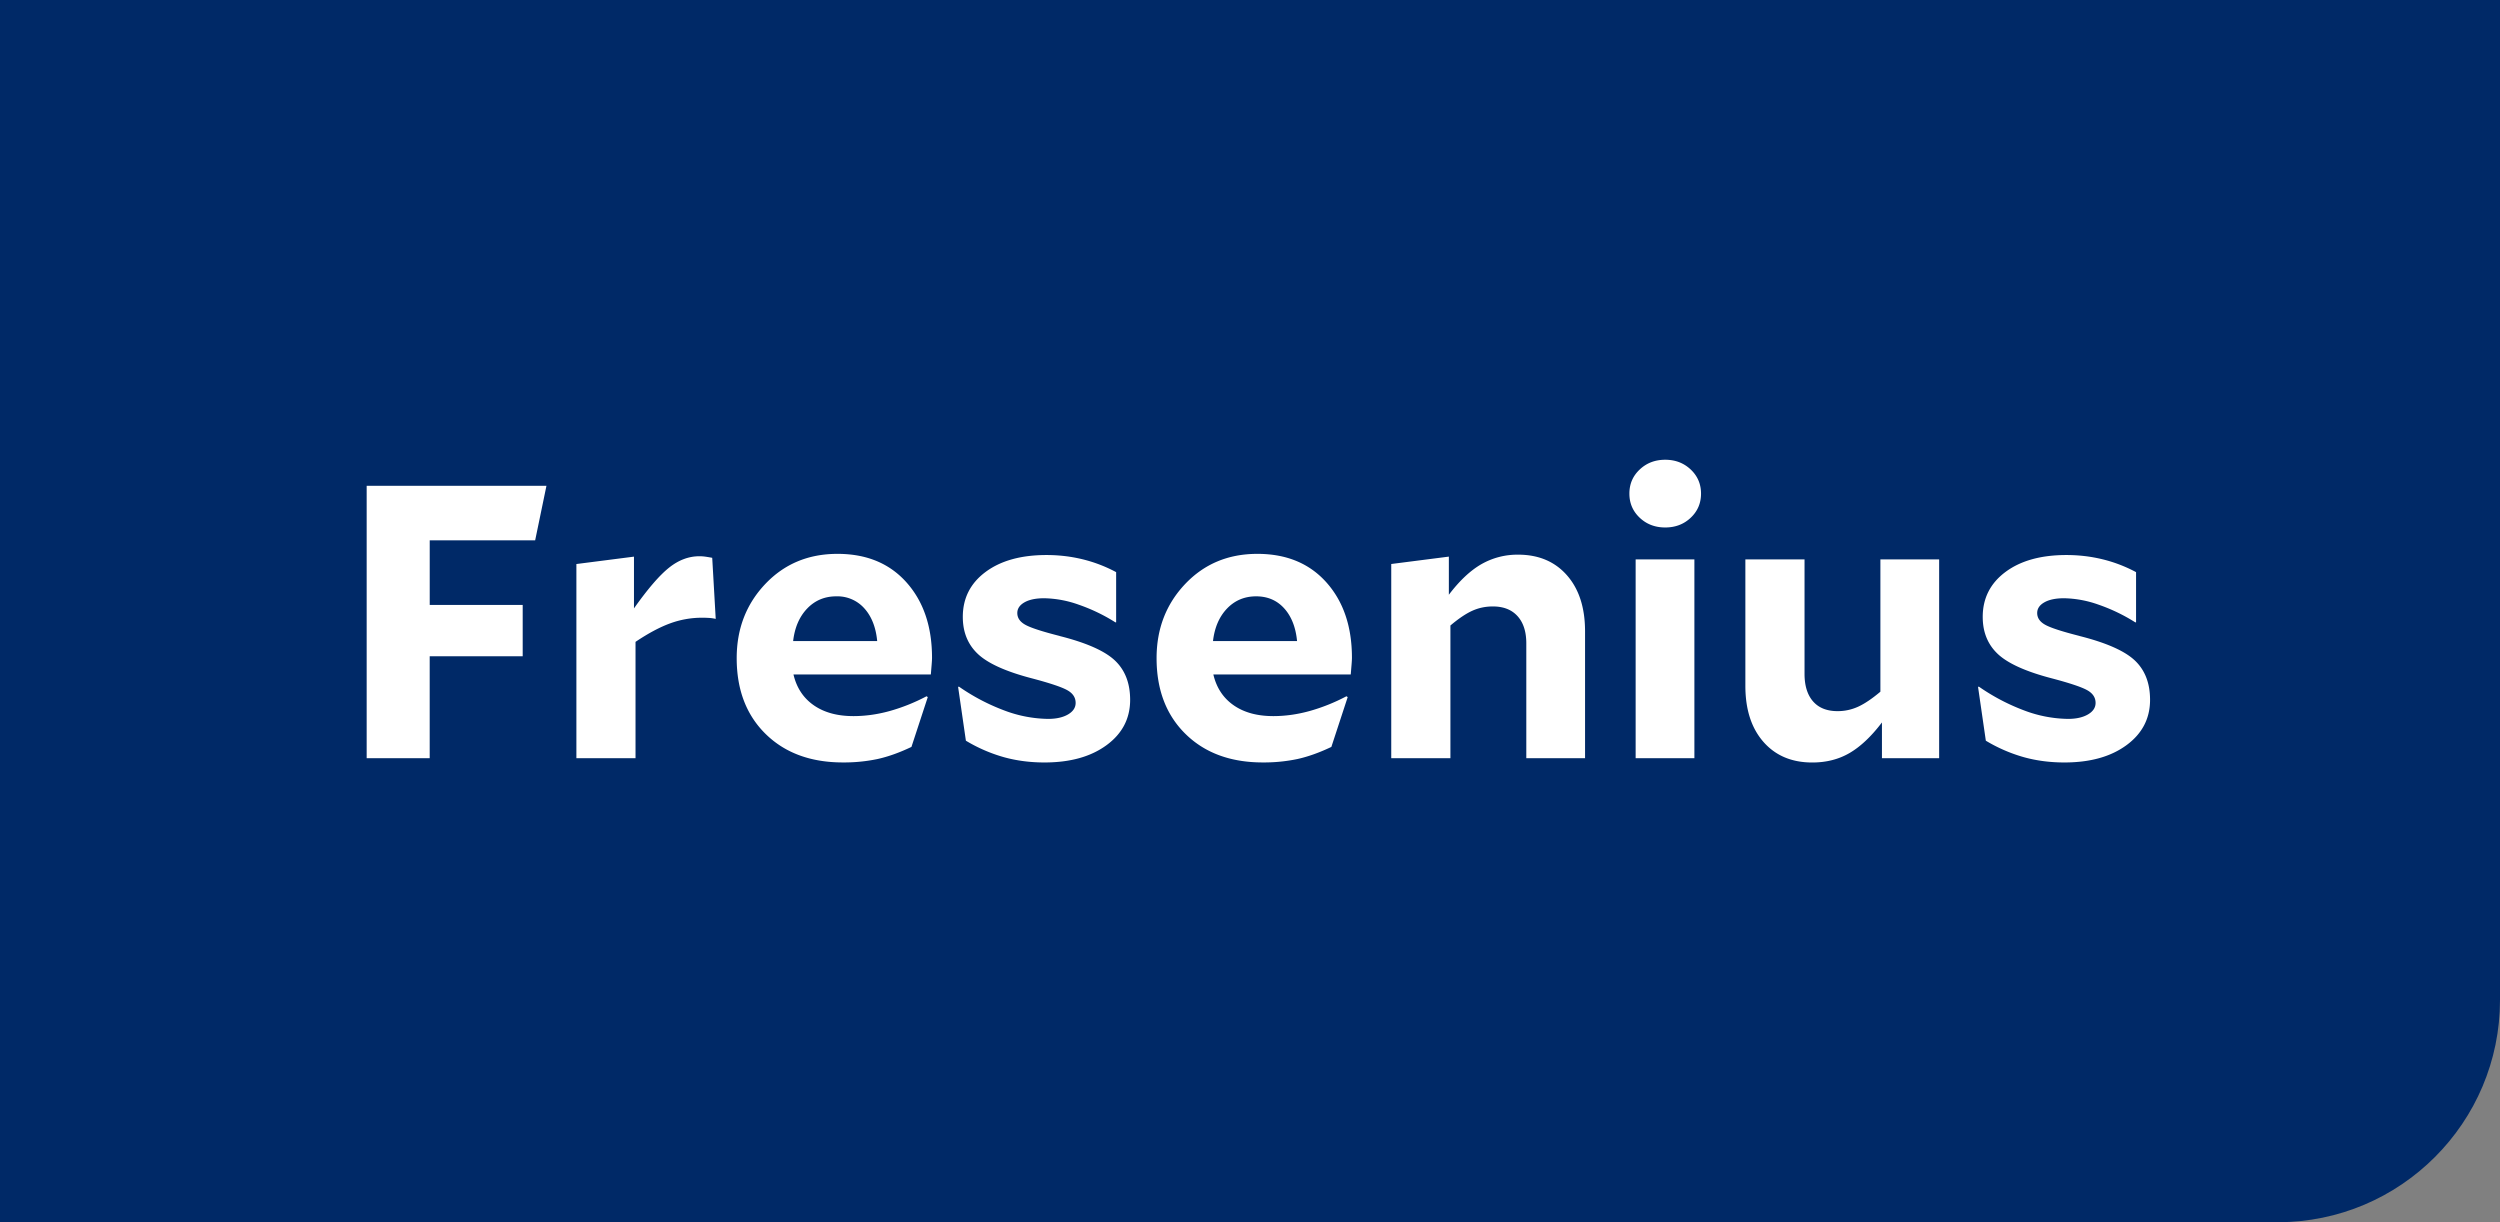
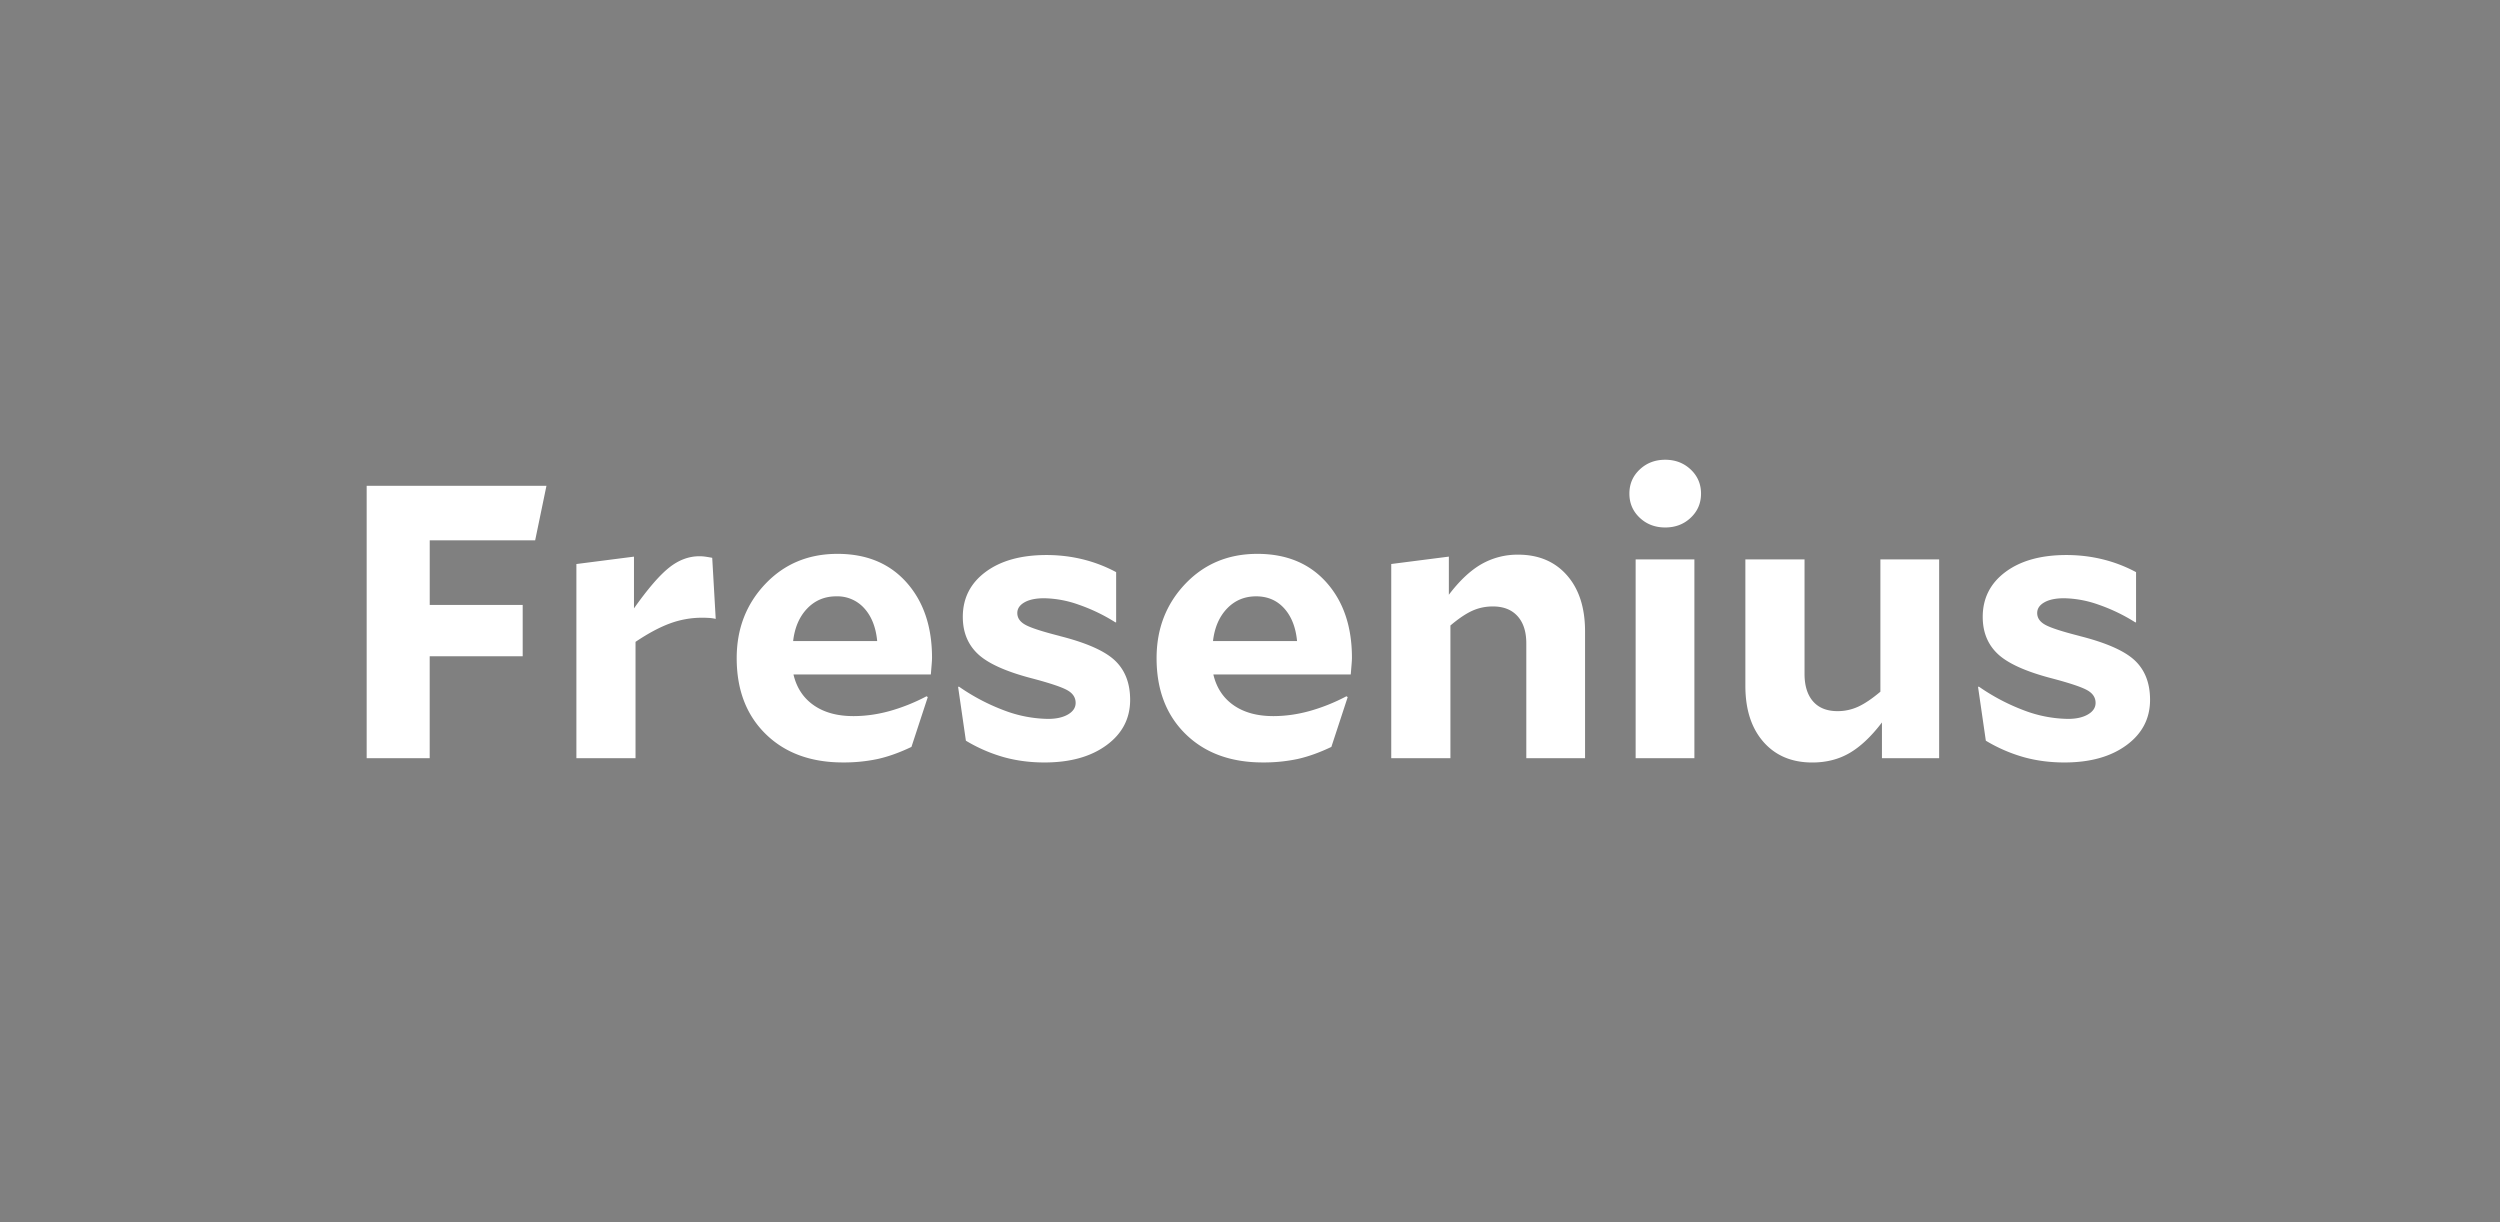
<svg xmlns="http://www.w3.org/2000/svg" data-name="graphic" width="90" height="44" viewBox="0 0 90 44">
  <rect x="0" y="0" width="90" height="44" fill="#808080" stroke="none" />
-   <path d="M0 0h90v36c0 4.415-3.585 8-8 8H0V0z" fill="#002967" />
  <g fill="#fff">
    <path d="M18.817 21.777v1.849h-3.348v3.67H13.2V17.49h6.472l-.406 1.961H15.47v2.326h3.348zM25.261 22.238a3.32 3.32 0 00-1.135.203c-.373.136-.789.358-1.247.666v4.189H20.75v-6.991l2.073-.266v1.863c.495-.7.915-1.188 1.261-1.464.345-.276.71-.413 1.093-.413.075 0 .144.005.21.014s.149.023.253.042l.126 2.199a1.554 1.554 0 00-.245-.035 4.178 4.178 0 00-.259-.007zM33.4 25.096l-.588 1.793c-.43.205-.834.35-1.212.434a5.861 5.861 0 01-1.254.125c-1.158 0-2.085-.341-2.781-1.023-.696-.682-1.044-1.592-1.044-2.732 0-1.056.343-1.945 1.029-2.669.687-.724 1.553-1.085 2.599-1.085s1.875.343 2.486 1.029.918 1.59.918 2.711c0 .056-.005.14-.014.252l-.029.35h-4.945c.112.477.355.846.728 1.107s.85.392 1.429.392c.42 0 .848-.058 1.282-.176a6.687 6.687 0 001.352-.539l.042.029zm-3.292-3.628c-.42 0-.77.147-1.051.441-.28.294-.448.684-.504 1.17h3.026c-.047-.495-.201-.887-.462-1.177a1.297 1.297 0 00-1.009-.434zM38.149 22.897c.962.243 1.625.537 1.989.882s.547.817.547 1.415c0 .673-.283 1.216-.848 1.631-.565.416-1.31.624-2.235.624-.514 0-.999-.063-1.457-.189a5.592 5.592 0 01-1.373-.595l-.28-1.934.028-.014a7.37 7.37 0 001.66.869 4.597 4.597 0 001.548.294c.299 0 .539-.054.722-.161.182-.107.273-.245.273-.414 0-.196-.103-.35-.308-.462-.205-.113-.626-.253-1.261-.421-.934-.243-1.583-.535-1.947-.876s-.546-.787-.546-1.338c0-.671.273-1.211.82-1.618.546-.406 1.277-.609 2.192-.609.448 0 .882.051 1.303.154a5.12 5.12 0 011.205.462v1.807h-.028a6.354 6.354 0 00-1.324-.637 3.88 3.88 0 00-1.24-.23c-.299 0-.535.049-.707.147s-.259.226-.259.385c0 .177.098.319.294.426.196.108.607.241 1.232.4zM48.517 25.096l-.588 1.793c-.43.205-.835.35-1.212.434a5.87 5.87 0 01-1.255.125c-1.158 0-2.085-.341-2.781-1.023-.696-.682-1.044-1.592-1.044-2.732 0-1.056.343-1.945 1.029-2.669.687-.724 1.553-1.085 2.599-1.085s1.875.343 2.487 1.029c.611.686.918 1.59.918 2.711 0 .056-.005.14-.014.252l-.029.35h-4.946c.112.477.355.846.728 1.107s.85.392 1.429.392c.42 0 .848-.058 1.282-.176a6.687 6.687 0 001.352-.539l.042.029zm-3.294-3.628c-.42 0-.77.147-1.051.441-.28.294-.448.684-.504 1.17h3.026c-.047-.495-.201-.887-.462-1.177-.262-.29-.599-.434-1.01-.434zM53.741 21.832c-.261 0-.506.051-.735.154s-.493.28-.791.532v4.777h-2.13v-6.991l2.074-.266v1.373c.382-.504.772-.871 1.17-1.1a2.61 2.61 0 011.324-.343c.738 0 1.324.249 1.758.743s.651 1.167.651 2.017v4.567h-2.115v-4.133c0-.421-.105-.747-.315-.98-.211-.234-.507-.35-.89-.35zM59.948 16.551c.364 0 .669.117.917.351.247.233.372.522.372.868s-.124.636-.372.869c-.247.234-.553.35-.917.35s-.67-.116-.918-.35c-.247-.233-.372-.522-.372-.869s.124-.635.372-.868c.247-.234.553-.351.918-.351zm1.05 10.745h-2.115v-7.158h2.115v7.158zM69.809 27.296H67.75v-1.288c-.383.504-.771.87-1.163 1.099s-.84.343-1.345.343c-.738 0-1.324-.247-1.758-.742s-.651-1.167-.651-2.018v-4.552h2.13v4.119c0 .429.103.76.308.994s.499.35.882.35c.261 0 .508-.054.742-.161s.499-.287.799-.539v-4.763h2.115v7.158zM74.867 22.897c.962.243 1.625.537 1.989.882.364.345.546.817.546 1.415 0 .673-.283 1.216-.847 1.631-.565.416-1.31.624-2.235.624-.514 0-1-.063-1.457-.189a5.592 5.592 0 01-1.373-.595l-.28-1.934.027-.014a7.391 7.391 0 001.66.869 4.597 4.597 0 001.548.294c.299 0 .539-.054.722-.161s.274-.245.274-.414c0-.196-.104-.35-.309-.462-.205-.113-.626-.253-1.261-.421-.934-.243-1.582-.535-1.947-.876-.364-.341-.546-.787-.546-1.338 0-.671.274-1.211.82-1.618.546-.406 1.277-.609 2.192-.609.448 0 .882.051 1.303.154s.822.257 1.205.462v1.807h-.029a6.354 6.354 0 00-1.324-.637 3.885 3.885 0 00-1.24-.23c-.299 0-.535.049-.707.147-.173.098-.259.226-.259.385 0 .177.098.319.294.426.196.108.607.241 1.232.4z" />
  </g>
</svg>